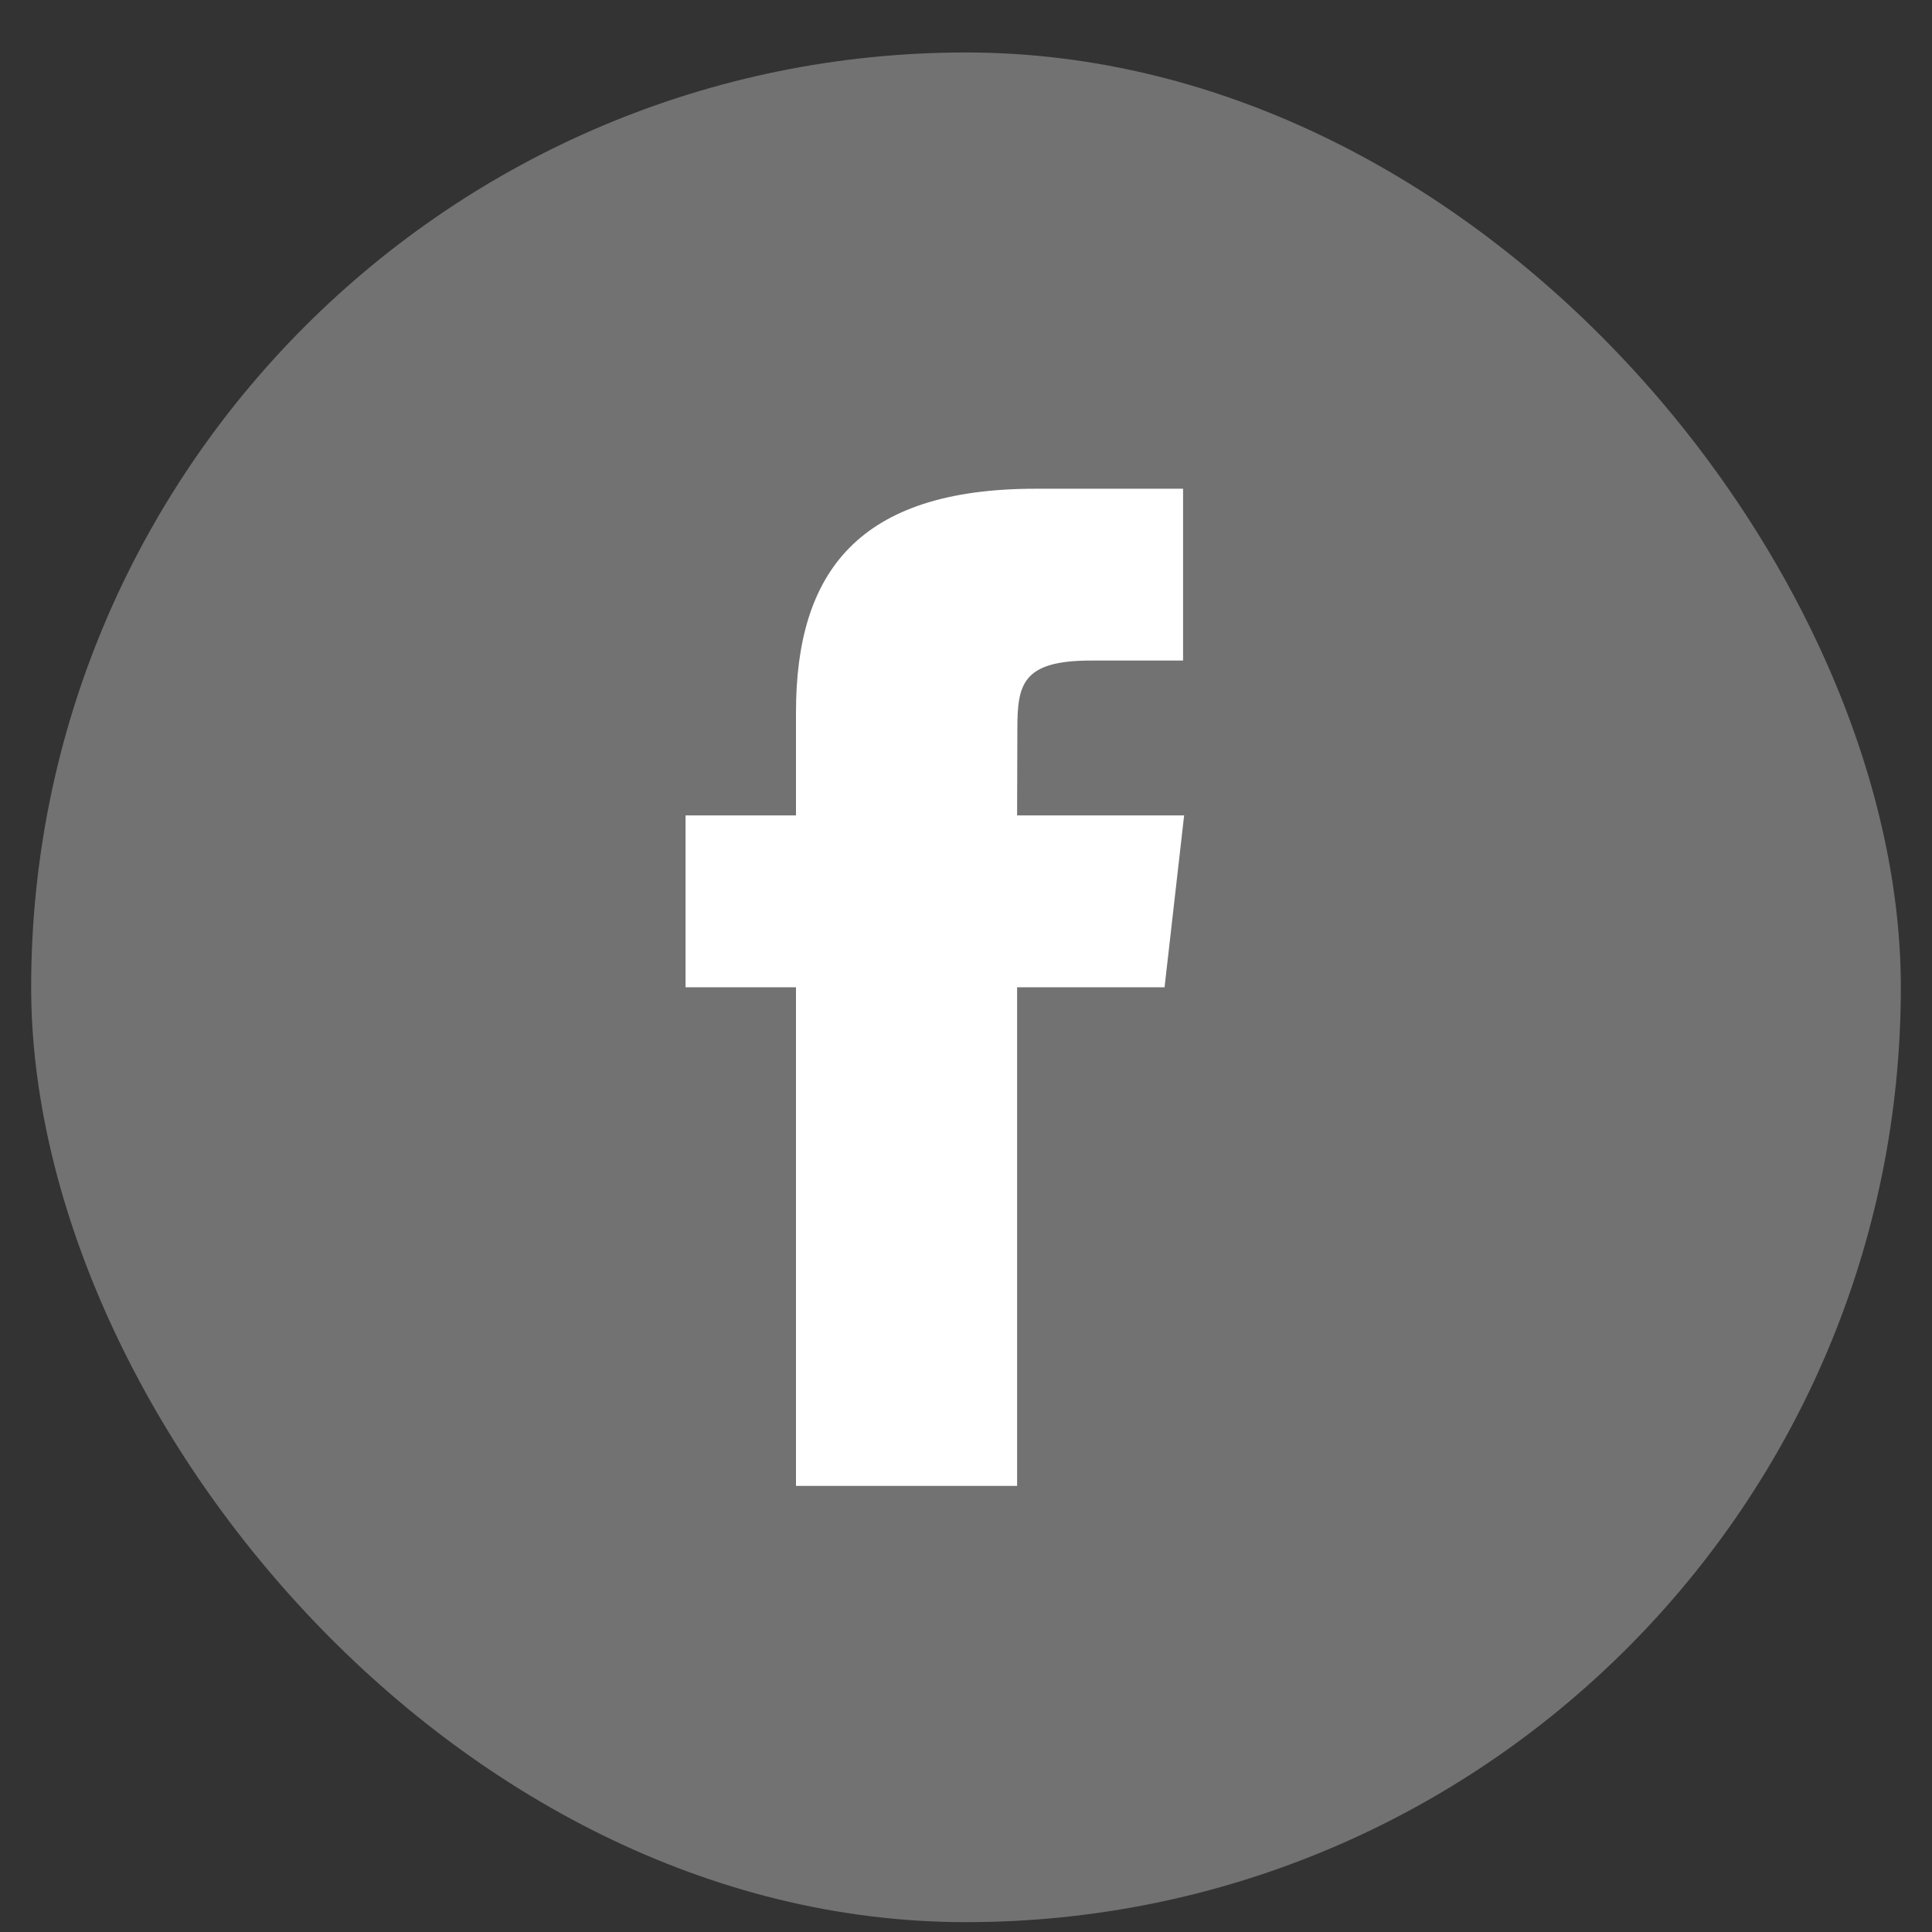
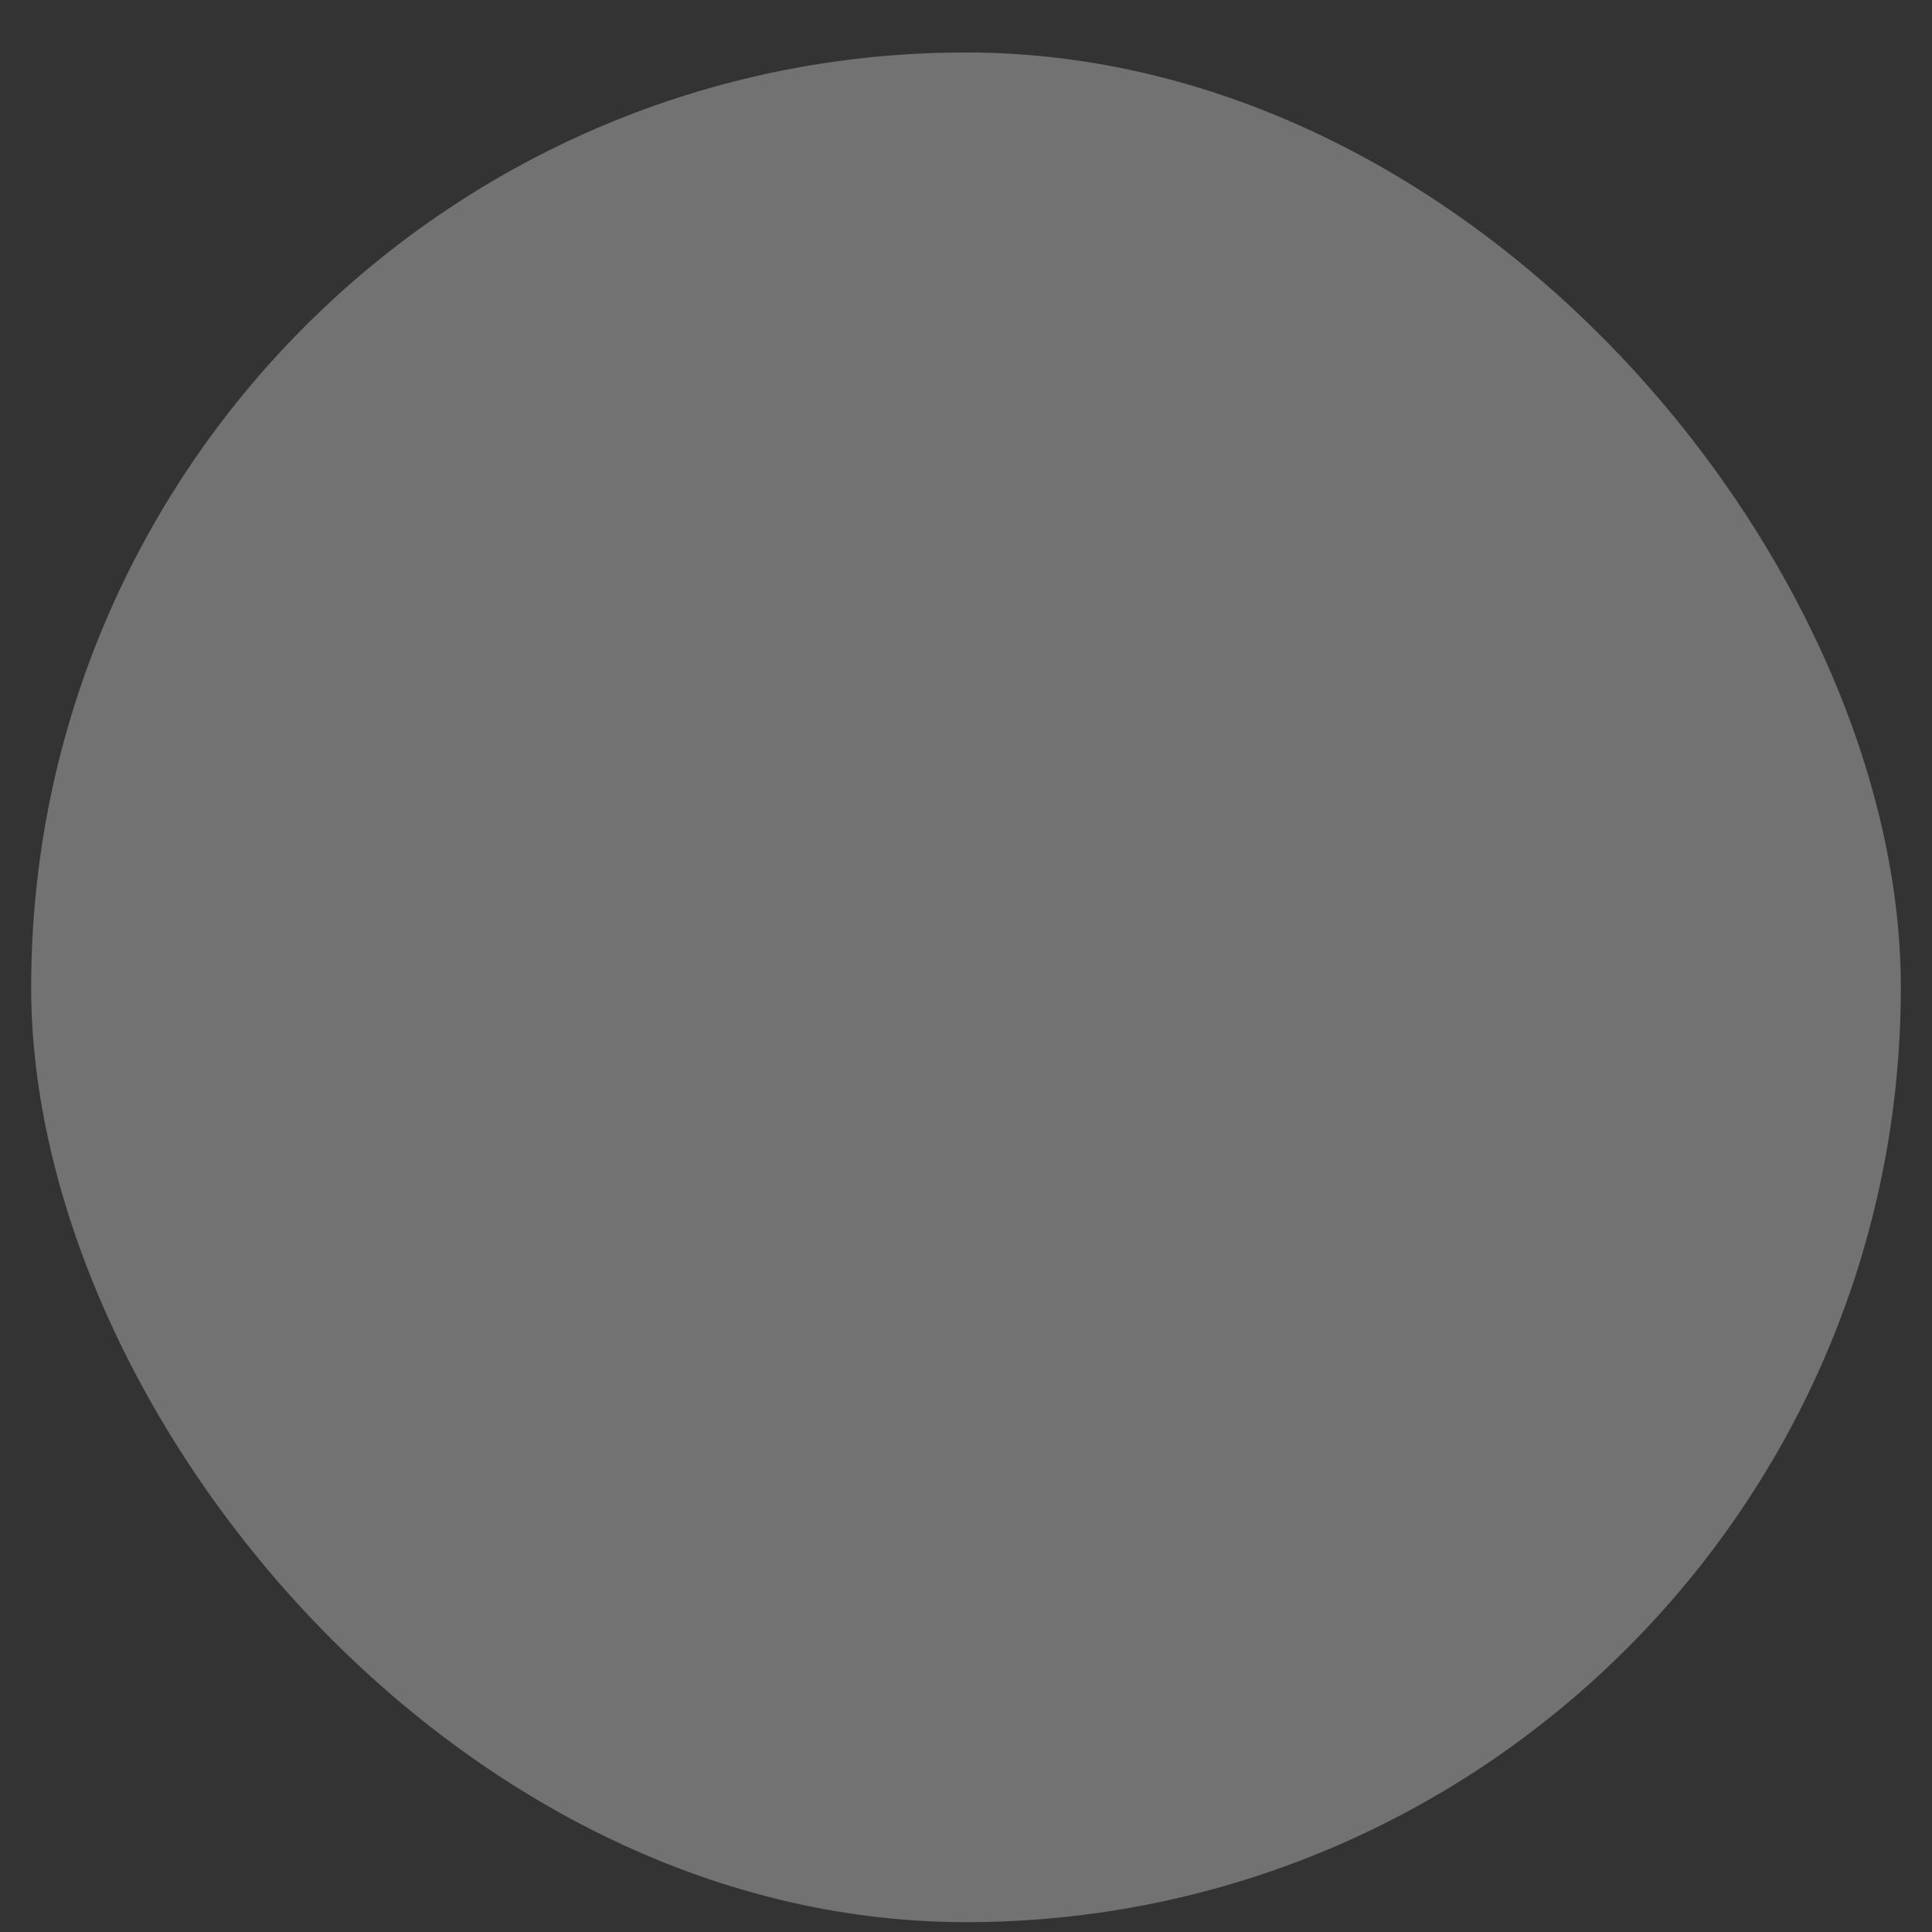
<svg xmlns="http://www.w3.org/2000/svg" width="31" height="31" viewBox="0 0 31 31" fill="none">
  <rect x="0" y="0" width="31" height="31" fill="#333333" stroke="none" />
  <rect x="0.5" y="0.842" width="30" height="30" rx="15" fill="#727272" />
-   <path d="M16.32 23.842V15.841H18.686L19 13.084H16.32L16.324 11.704C16.324 10.985 16.397 10.599 17.504 10.599H18.983V7.842H16.616C13.773 7.842 12.772 9.179 12.772 11.429V13.084H11V15.841H12.772V23.842H16.32Z" fill="white" />
</svg>